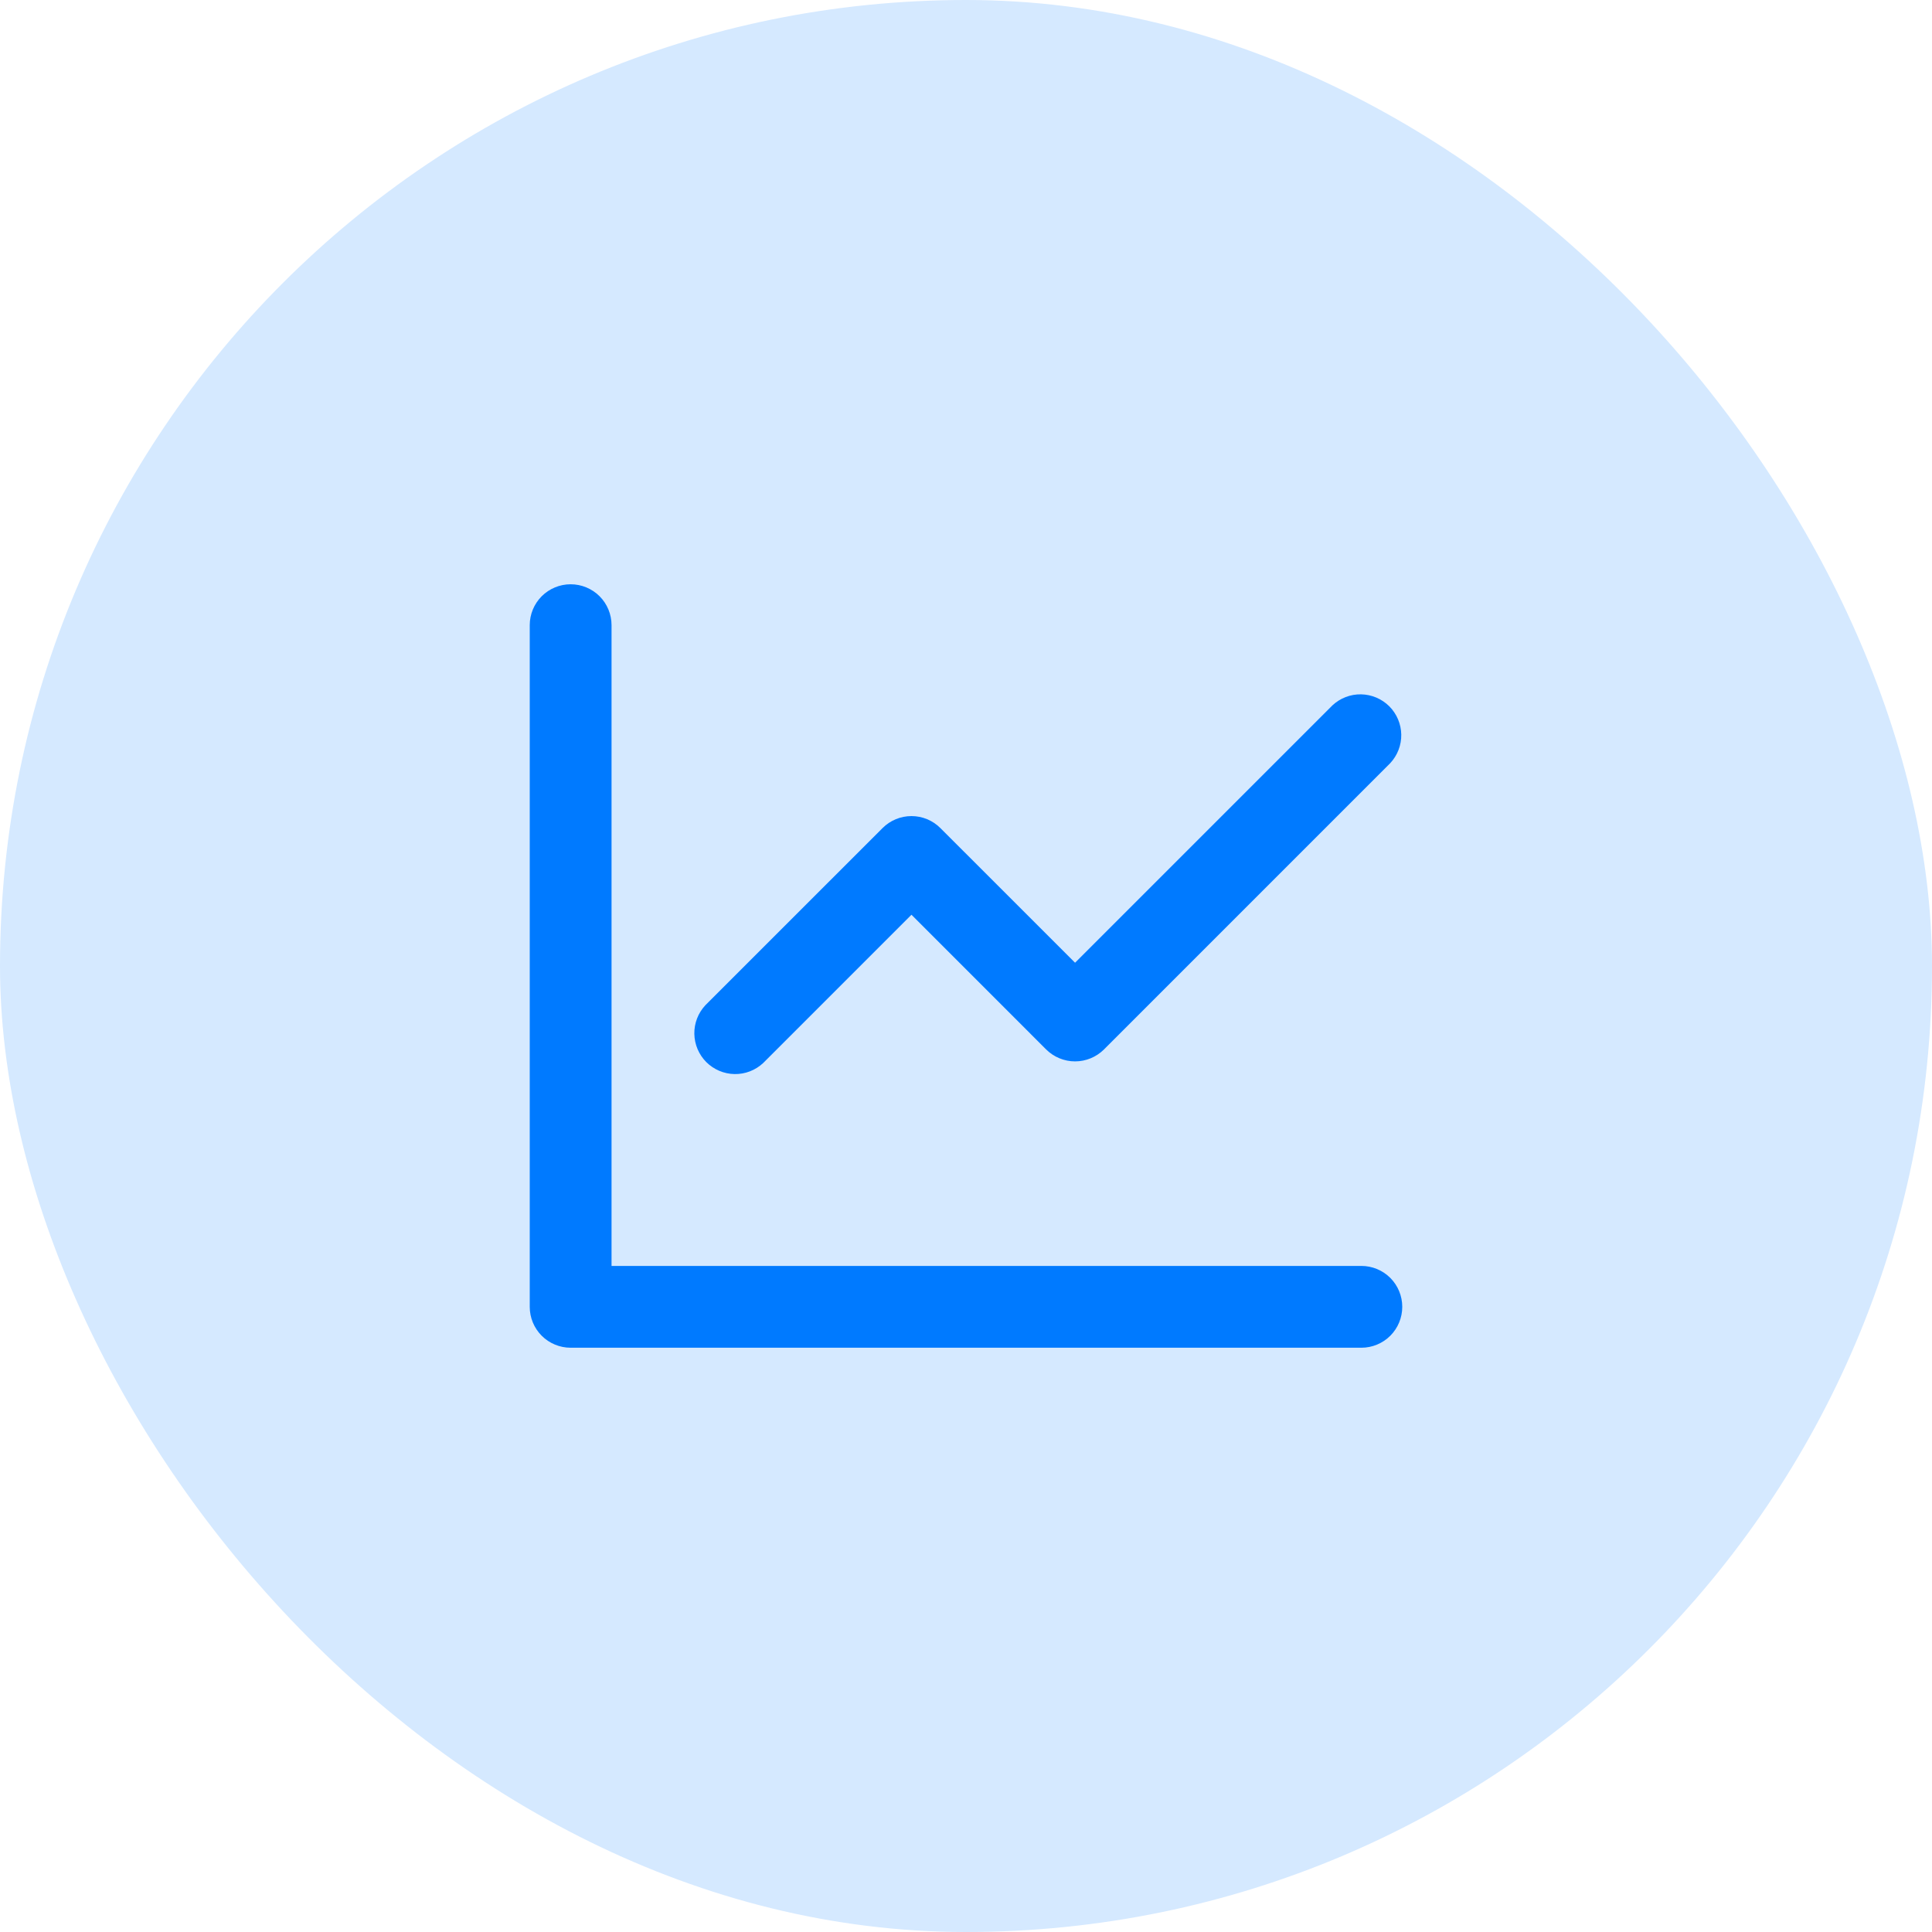
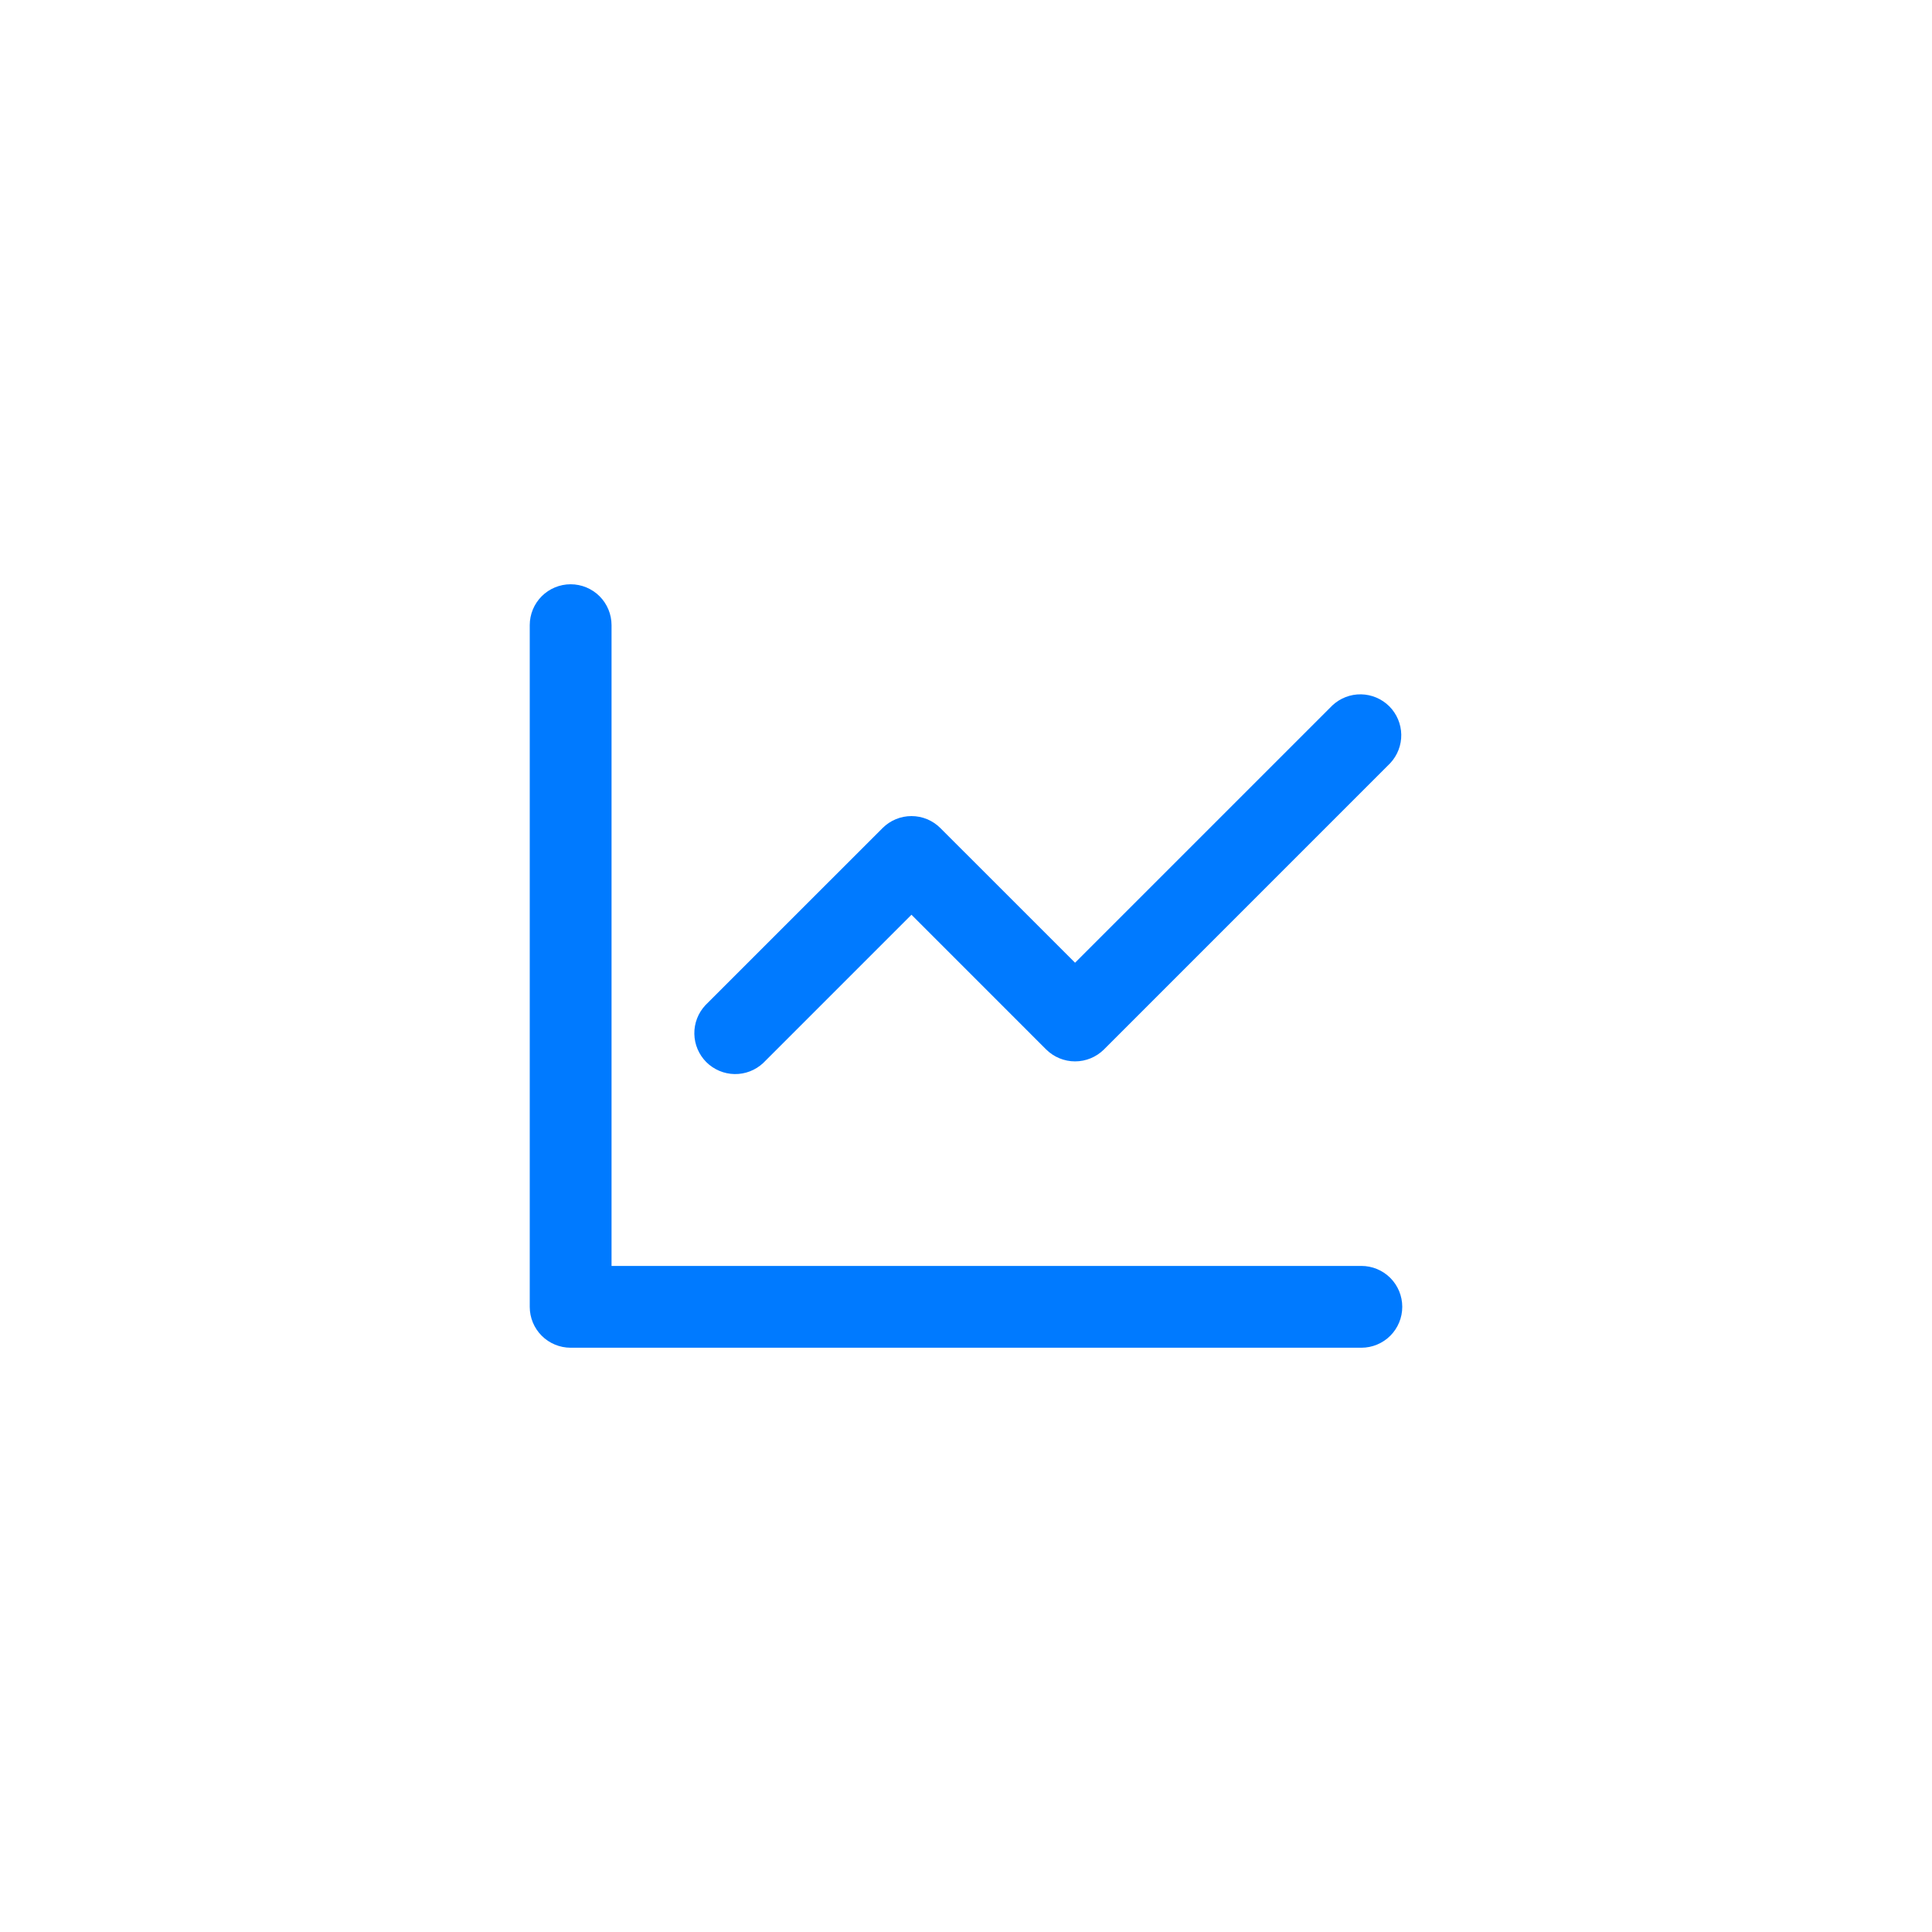
<svg xmlns="http://www.w3.org/2000/svg" fill="none" height="100%" overflow="visible" preserveAspectRatio="none" style="display: block;" viewBox="0 0 62 62" width="100%">
  <g id="Frame 23">
-     <rect fill="#D5E9FF" height="62" rx="31" width="62" />
    <g id="octicon:graph-16">
      <path d="M19.625 20.062V40.625H43.688C44.036 40.625 44.369 40.763 44.616 41.009C44.862 41.256 45 41.589 45 41.938C45 42.286 44.862 42.619 44.616 42.866C44.369 43.112 44.036 43.25 43.688 43.25H18.312C17.964 43.25 17.631 43.112 17.384 42.866C17.138 42.619 17 42.286 17 41.938V20.062C17 19.714 17.138 19.381 17.384 19.134C17.631 18.888 17.964 18.75 18.312 18.75C18.661 18.75 18.994 18.888 19.241 19.134C19.487 19.381 19.625 19.714 19.625 20.062ZM44.615 24.49L35.428 33.678C35.181 33.923 34.848 34.061 34.5 34.061C34.152 34.061 33.819 33.923 33.572 33.678L29.25 29.355L24.49 34.115C24.241 34.347 23.912 34.474 23.572 34.468C23.232 34.462 22.907 34.324 22.666 34.084C22.426 33.843 22.288 33.518 22.282 33.178C22.276 32.838 22.403 32.509 22.635 32.26L28.323 26.573C28.569 26.327 28.902 26.189 29.25 26.189C29.598 26.189 29.931 26.327 30.177 26.573L34.5 30.895L42.76 22.635C43.009 22.403 43.338 22.276 43.678 22.282C44.018 22.288 44.343 22.426 44.584 22.666C44.824 22.907 44.962 23.232 44.968 23.572C44.974 23.912 44.847 24.241 44.615 24.49Z" fill="#007AFF" id="Vector" />
    </g>
  </g>
</svg>